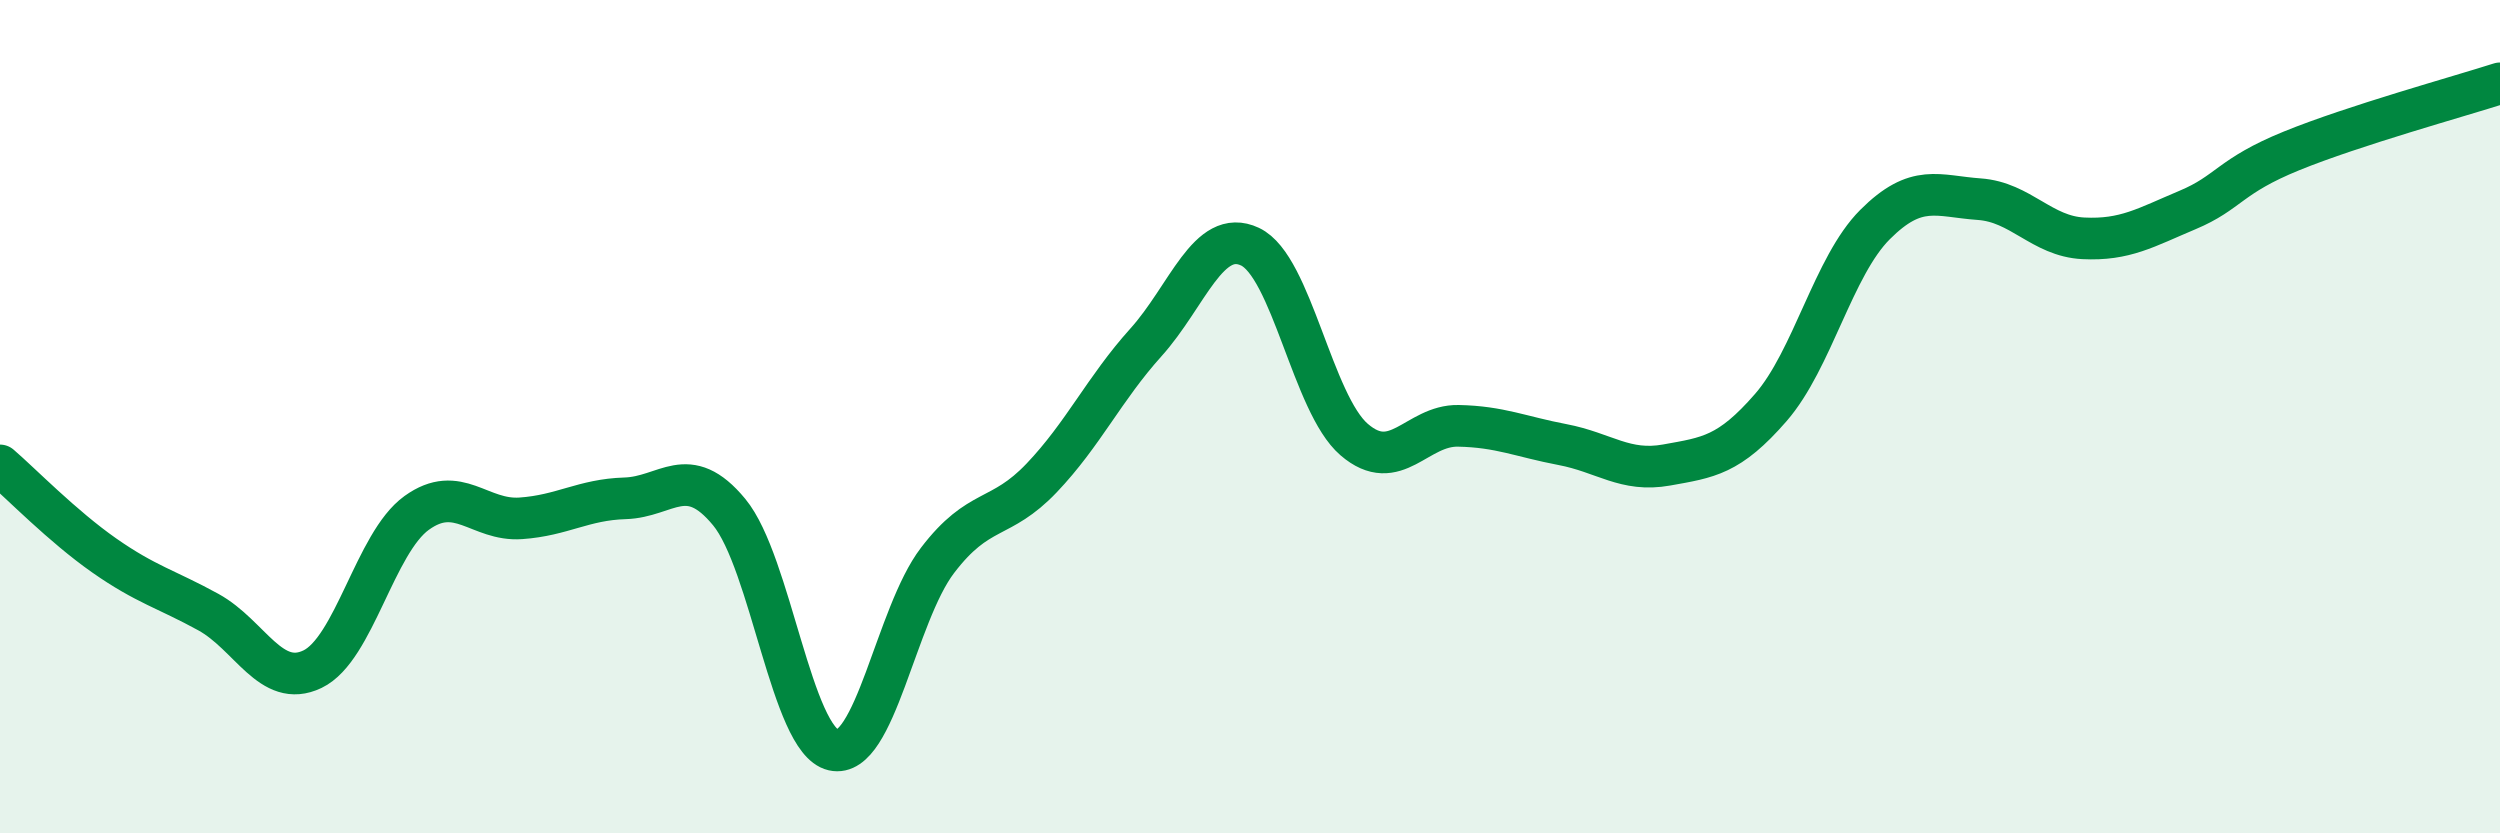
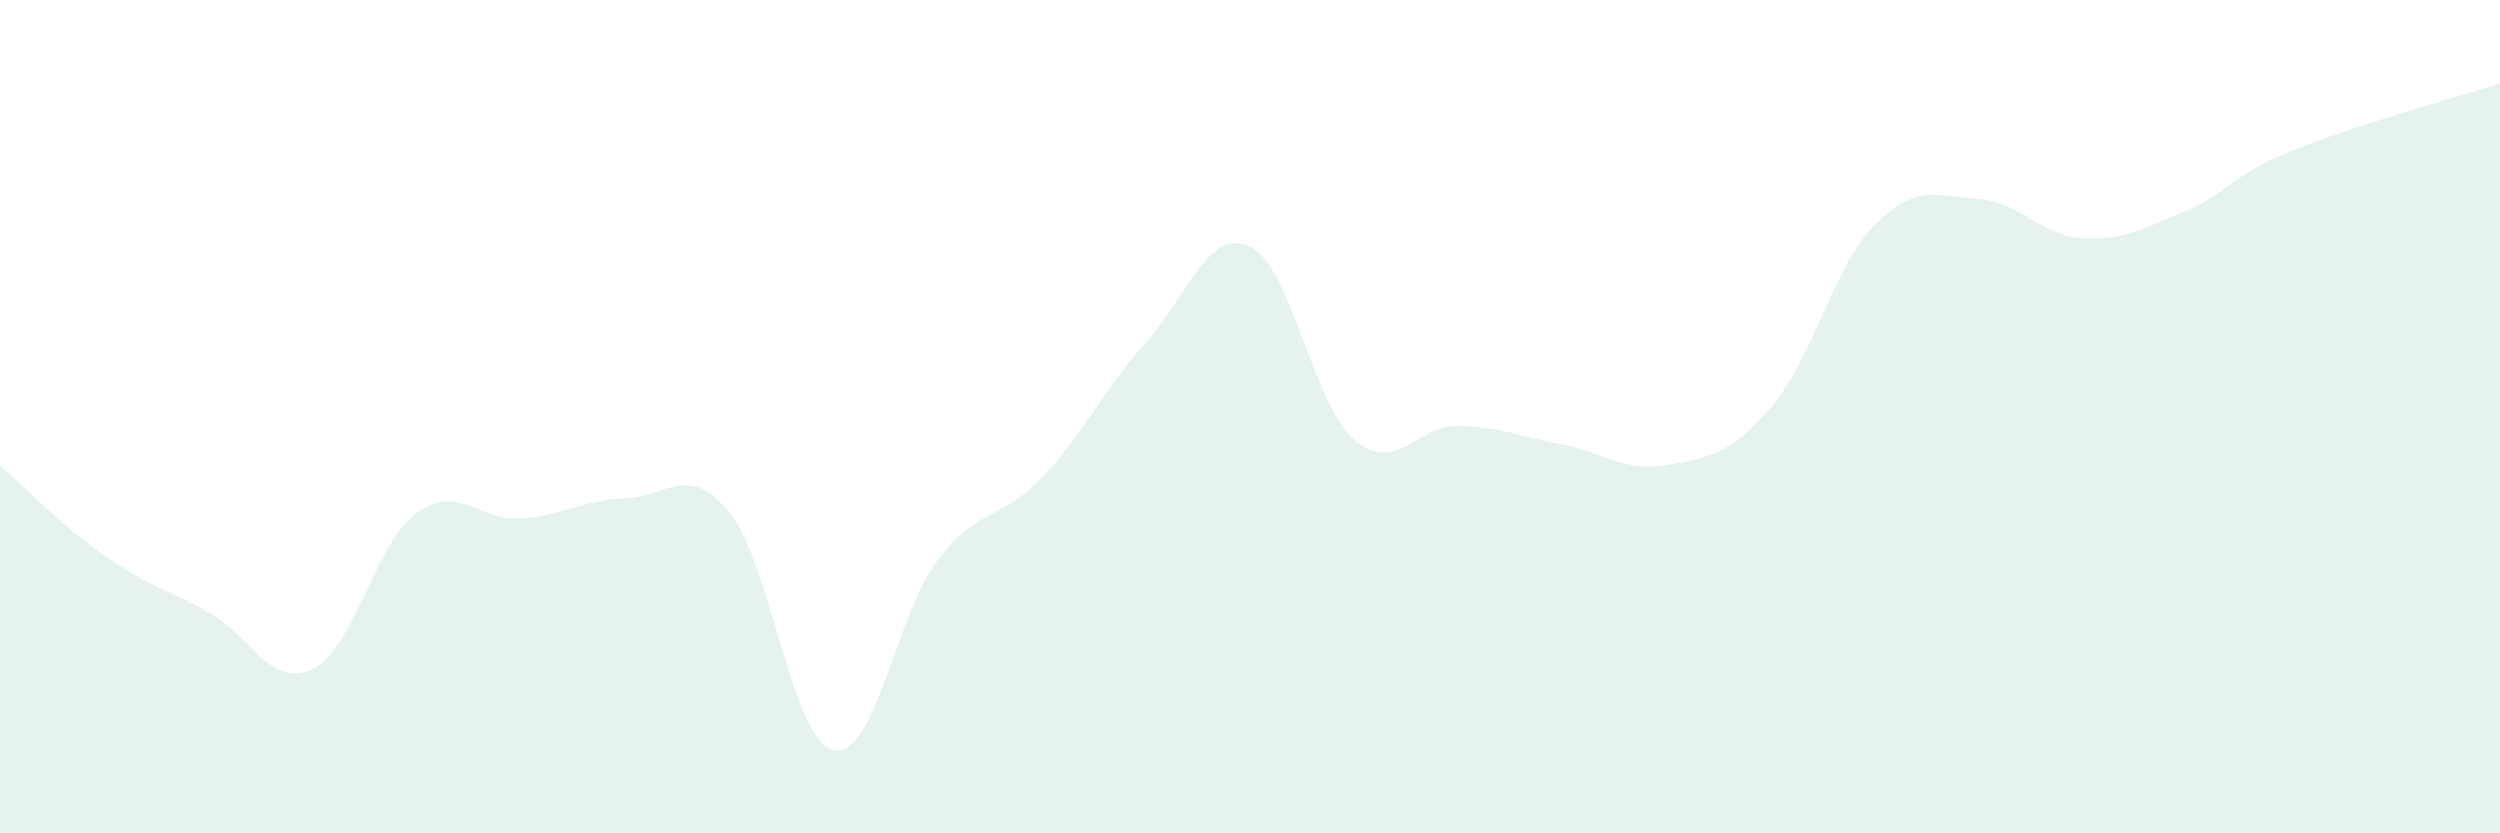
<svg xmlns="http://www.w3.org/2000/svg" width="60" height="20" viewBox="0 0 60 20">
  <path d="M 0,11.17 C 0.5,11.6 1.5,12.63 2.5,13.33 C 3.5,14.03 4,14.14 5,14.69 C 6,15.24 6.5,16.54 7.5,16.06 C 8.5,15.58 9,13.03 10,12.31 C 11,11.59 11.5,12.51 12.5,12.44 C 13.5,12.37 14,11.99 15,11.96 C 16,11.93 16.5,11.08 17.5,12.29 C 18.5,13.5 19,17.77 20,18 C 21,18.23 21.5,14.76 22.5,13.45 C 23.5,12.14 24,12.52 25,11.47 C 26,10.42 26.5,9.33 27.5,8.22 C 28.5,7.11 29,5.45 30,5.92 C 31,6.39 31.5,9.69 32.5,10.55 C 33.5,11.41 34,10.2 35,10.22 C 36,10.24 36.5,10.48 37.5,10.67 C 38.5,10.86 39,11.34 40,11.16 C 41,10.98 41.5,10.93 42.5,9.78 C 43.5,8.63 44,6.39 45,5.39 C 46,4.39 46.5,4.71 47.5,4.78 C 48.5,4.85 49,5.67 50,5.72 C 51,5.77 51.5,5.46 52.5,5.04 C 53.5,4.62 53.5,4.23 55,3.62 C 56.5,3.01 59,2.32 60,2L60 20L0 20Z" fill="#008740" opacity="0.1" stroke-linecap="round" stroke-linejoin="round" />
-   <path d="M 0,11.17 C 0.5,11.6 1.5,12.63 2.5,13.33 C 3.5,14.03 4,14.14 5,14.69 C 6,15.24 6.5,16.54 7.5,16.06 C 8.5,15.58 9,13.03 10,12.31 C 11,11.59 11.5,12.51 12.5,12.44 C 13.5,12.37 14,11.99 15,11.96 C 16,11.93 16.5,11.08 17.5,12.29 C 18.5,13.5 19,17.77 20,18 C 21,18.23 21.5,14.76 22.5,13.45 C 23.5,12.14 24,12.52 25,11.47 C 26,10.42 26.5,9.33 27.5,8.22 C 28.5,7.11 29,5.45 30,5.92 C 31,6.39 31.5,9.69 32.5,10.55 C 33.5,11.41 34,10.2 35,10.22 C 36,10.24 36.5,10.48 37.5,10.67 C 38.5,10.86 39,11.34 40,11.16 C 41,10.98 41.5,10.93 42.5,9.78 C 43.5,8.63 44,6.39 45,5.39 C 46,4.39 46.5,4.71 47.5,4.78 C 48.5,4.85 49,5.67 50,5.72 C 51,5.77 51.5,5.46 52.5,5.04 C 53.5,4.62 53.5,4.23 55,3.62 C 56.5,3.01 59,2.32 60,2" stroke="#008740" stroke-width="1" fill="none" stroke-linecap="round" stroke-linejoin="round" />
</svg>